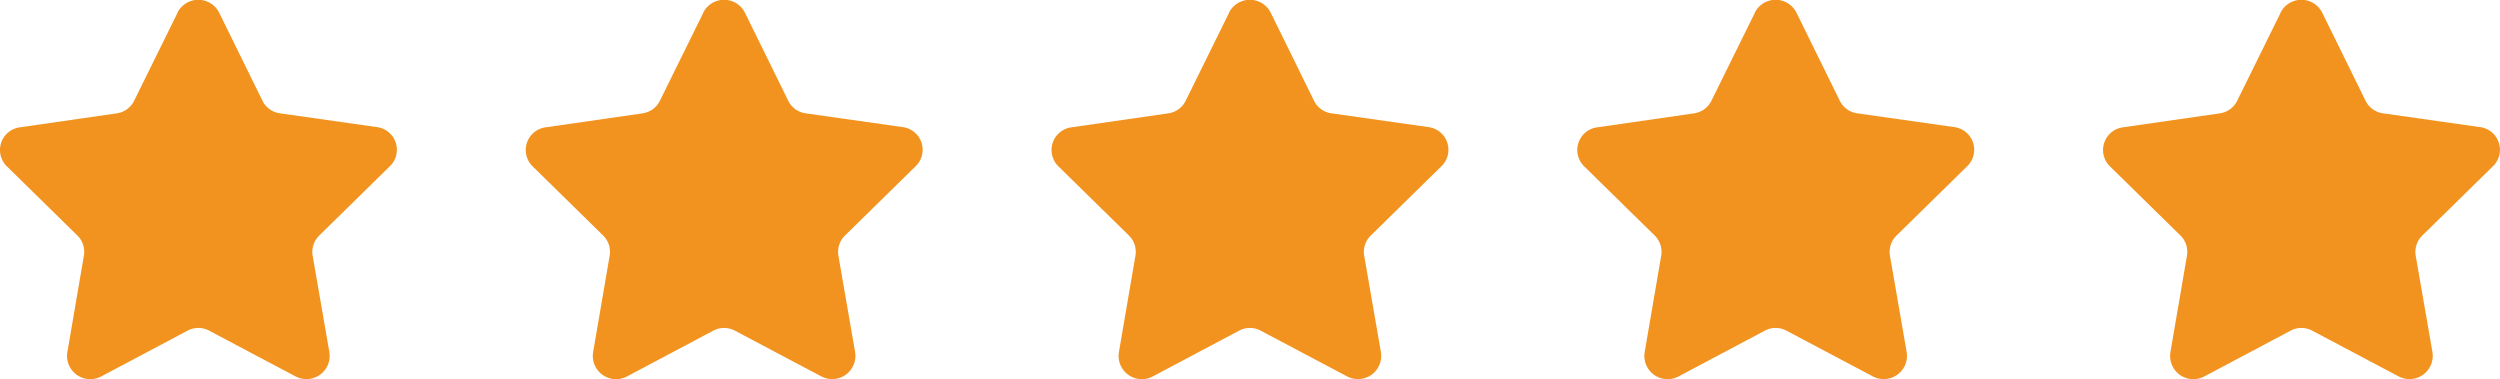
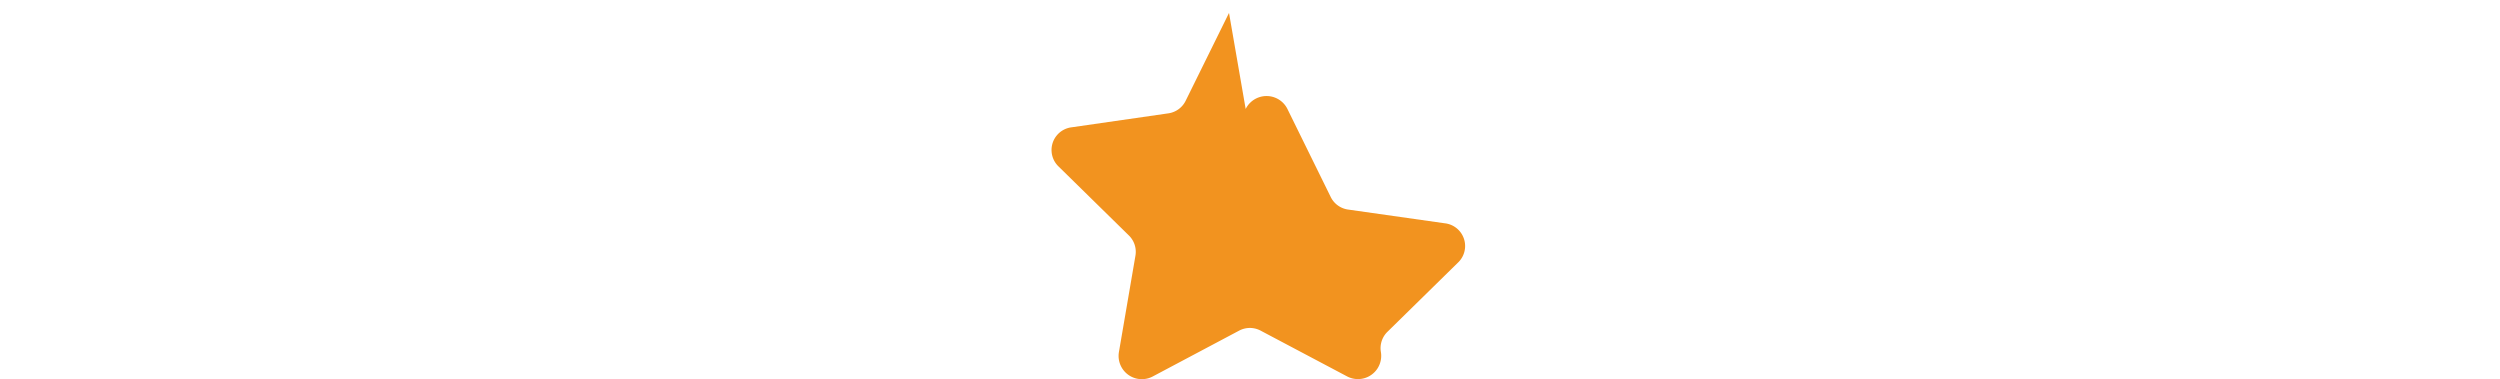
<svg xmlns="http://www.w3.org/2000/svg" id="five-stars-rating" width="91.073" height="13.811" viewBox="0 0 91.073 13.811">
  <g id="Group_219" data-name="Group 219" transform="translate(0 0)">
-     <path id="Path_1323" data-name="Path 1323" d="M12.434,7.593l-1.574,3.189a.833.833,0,0,1-.636.469l-3.52.508a.833.833,0,0,0-.472,1.435l2.548,2.5a.832.832,0,0,1,.244.749l-.6,3.5a.847.847,0,0,0,1.23.894L12.8,19.168a.833.833,0,0,1,.788,0l3.148,1.666a.847.847,0,0,0,1.23-.894l-.608-3.506a.833.833,0,0,1,.25-.741l2.548-2.5a.833.833,0,0,0-.472-1.443l-3.52-.5a.833.833,0,0,1-.636-.464l-1.574-3.2a.849.849,0,0,0-1.521,0Z" transform="translate(-5.969 -7.122)" fill="#f2931f" />
-     <path id="Path_1326" data-name="Path 1326" d="M12.434,7.593l-1.574,3.189a.833.833,0,0,1-.636.469l-3.52.508a.833.833,0,0,0-.472,1.435l2.548,2.5a.832.832,0,0,1,.244.749l-.6,3.5a.847.847,0,0,0,1.23.894L12.8,19.168a.833.833,0,0,1,.788,0l3.148,1.666a.847.847,0,0,0,1.23-.894l-.608-3.506a.833.833,0,0,1,.25-.741l2.548-2.5a.833.833,0,0,0-.472-1.443l-3.52-.5a.833.833,0,0,1-.636-.464l-1.574-3.2a.849.849,0,0,0-1.521,0Z" transform="translate(32.338 -7.122)" fill="#f2931f" />
-     <path id="Path_1324" data-name="Path 1324" d="M12.434,7.593l-1.574,3.189a.833.833,0,0,1-.636.469l-3.52.508a.833.833,0,0,0-.472,1.435l2.548,2.5a.832.832,0,0,1,.244.749l-.6,3.5a.847.847,0,0,0,1.23.894L12.8,19.168a.833.833,0,0,1,.788,0l3.148,1.666a.847.847,0,0,0,1.23-.894l-.608-3.506a.833.833,0,0,1,.25-.741l2.548-2.5a.833.833,0,0,0-.472-1.443l-3.52-.5a.833.833,0,0,1-.636-.464l-1.574-3.2a.849.849,0,0,0-1.521,0Z" transform="translate(13.184 -7.122)" fill="#f2931f" />
-     <path id="Path_1325" data-name="Path 1325" d="M12.434,7.593l-1.574,3.189a.833.833,0,0,1-.636.469l-3.52.508a.833.833,0,0,0-.472,1.435l2.548,2.5a.832.832,0,0,1,.244.749l-.6,3.5a.847.847,0,0,0,1.23.894L12.8,19.168a.833.833,0,0,1,.788,0l3.148,1.666a.847.847,0,0,0,1.23-.894l-.608-3.506a.833.833,0,0,1,.25-.741l2.548-2.5a.833.833,0,0,0-.472-1.443l-3.52-.5a.833.833,0,0,1-.636-.464l-1.574-3.2a.849.849,0,0,0-1.521,0Z" transform="translate(51.491 -7.122)" fill="#f2931f" />
-     <path id="Path_1327" data-name="Path 1327" d="M12.434,7.593l-1.574,3.189a.833.833,0,0,1-.636.469l-3.52.508a.833.833,0,0,0-.472,1.435l2.548,2.5a.832.832,0,0,1,.244.749l-.6,3.5a.847.847,0,0,0,1.23.894L12.8,19.168a.833.833,0,0,1,.788,0l3.148,1.666a.847.847,0,0,0,1.23-.894l-.608-3.506a.833.833,0,0,1,.25-.741l2.548-2.5a.833.833,0,0,0-.472-1.443l-3.52-.5a.833.833,0,0,1-.636-.464l-1.574-3.2a.849.849,0,0,0-1.521,0Z" transform="translate(70.644 -7.122)" fill="#f2931f" />
+     <path id="Path_1326" data-name="Path 1326" d="M12.434,7.593l-1.574,3.189a.833.833,0,0,1-.636.469l-3.52.508a.833.833,0,0,0-.472,1.435l2.548,2.5a.832.832,0,0,1,.244.749l-.6,3.5a.847.847,0,0,0,1.23.894L12.8,19.168a.833.833,0,0,1,.788,0l3.148,1.666a.847.847,0,0,0,1.23-.894a.833.833,0,0,1,.25-.741l2.548-2.5a.833.833,0,0,0-.472-1.443l-3.52-.5a.833.833,0,0,1-.636-.464l-1.574-3.2a.849.849,0,0,0-1.521,0Z" transform="translate(32.338 -7.122)" fill="#f2931f" />
  </g>
</svg>